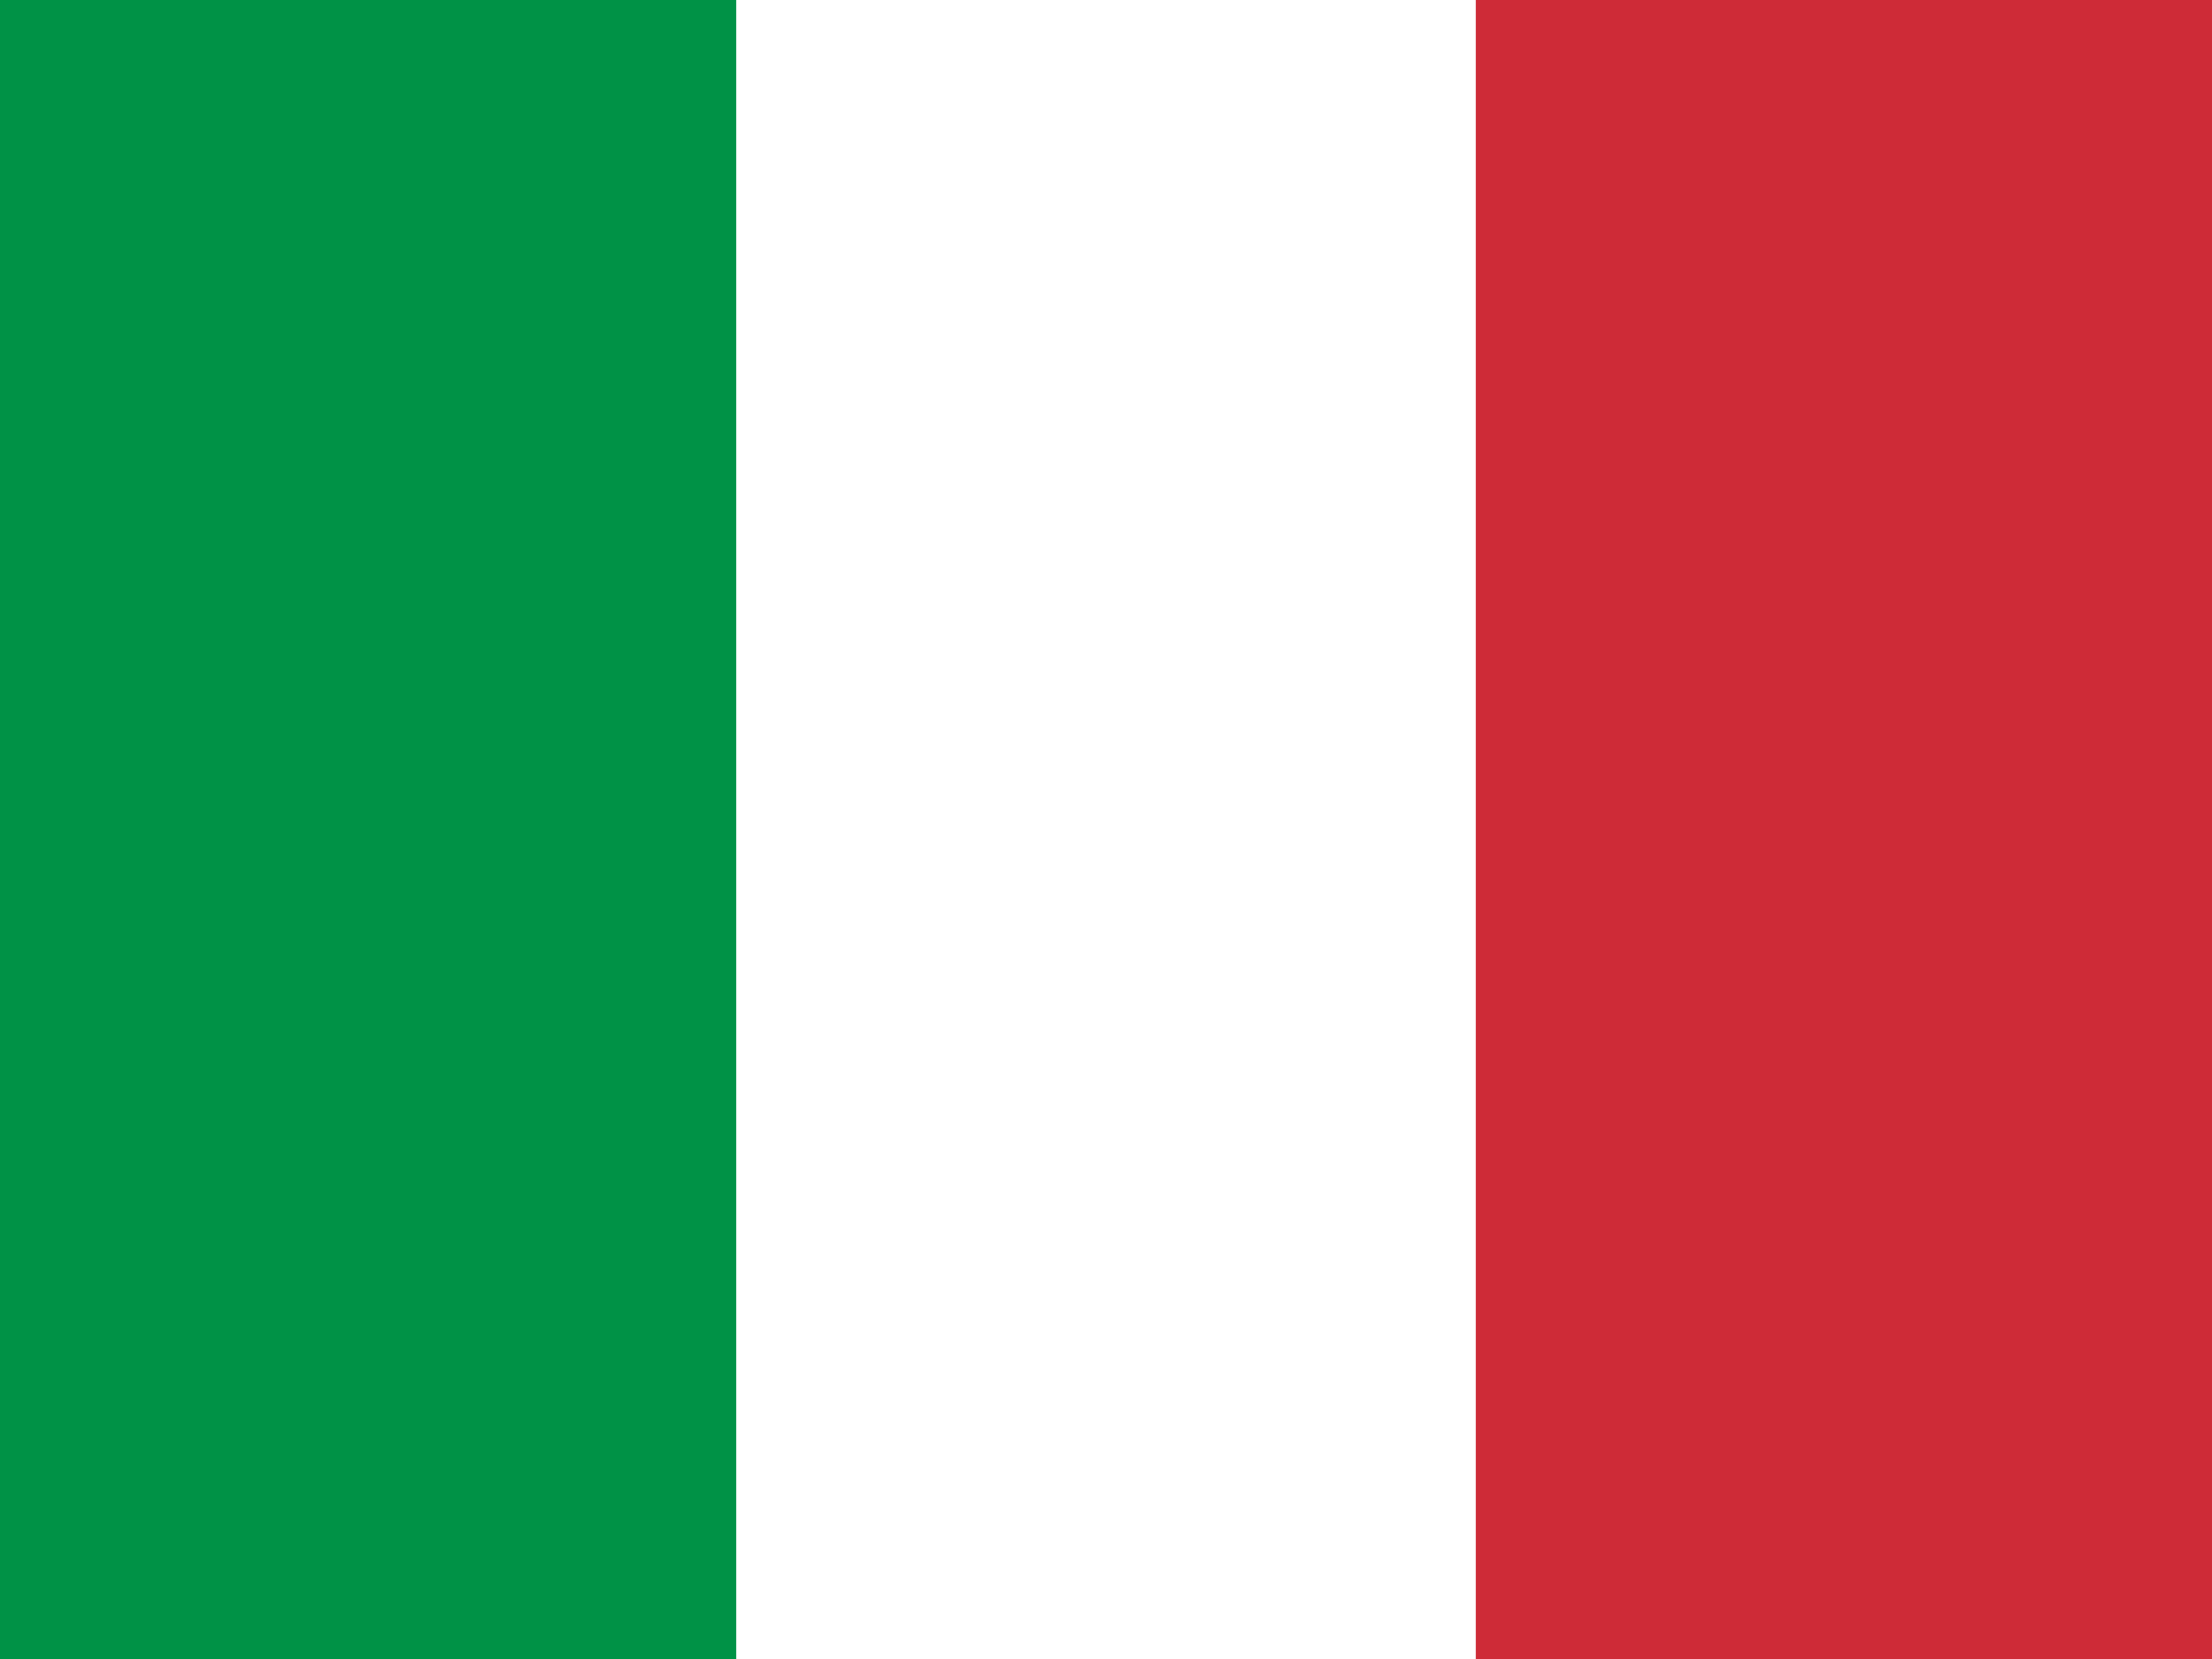
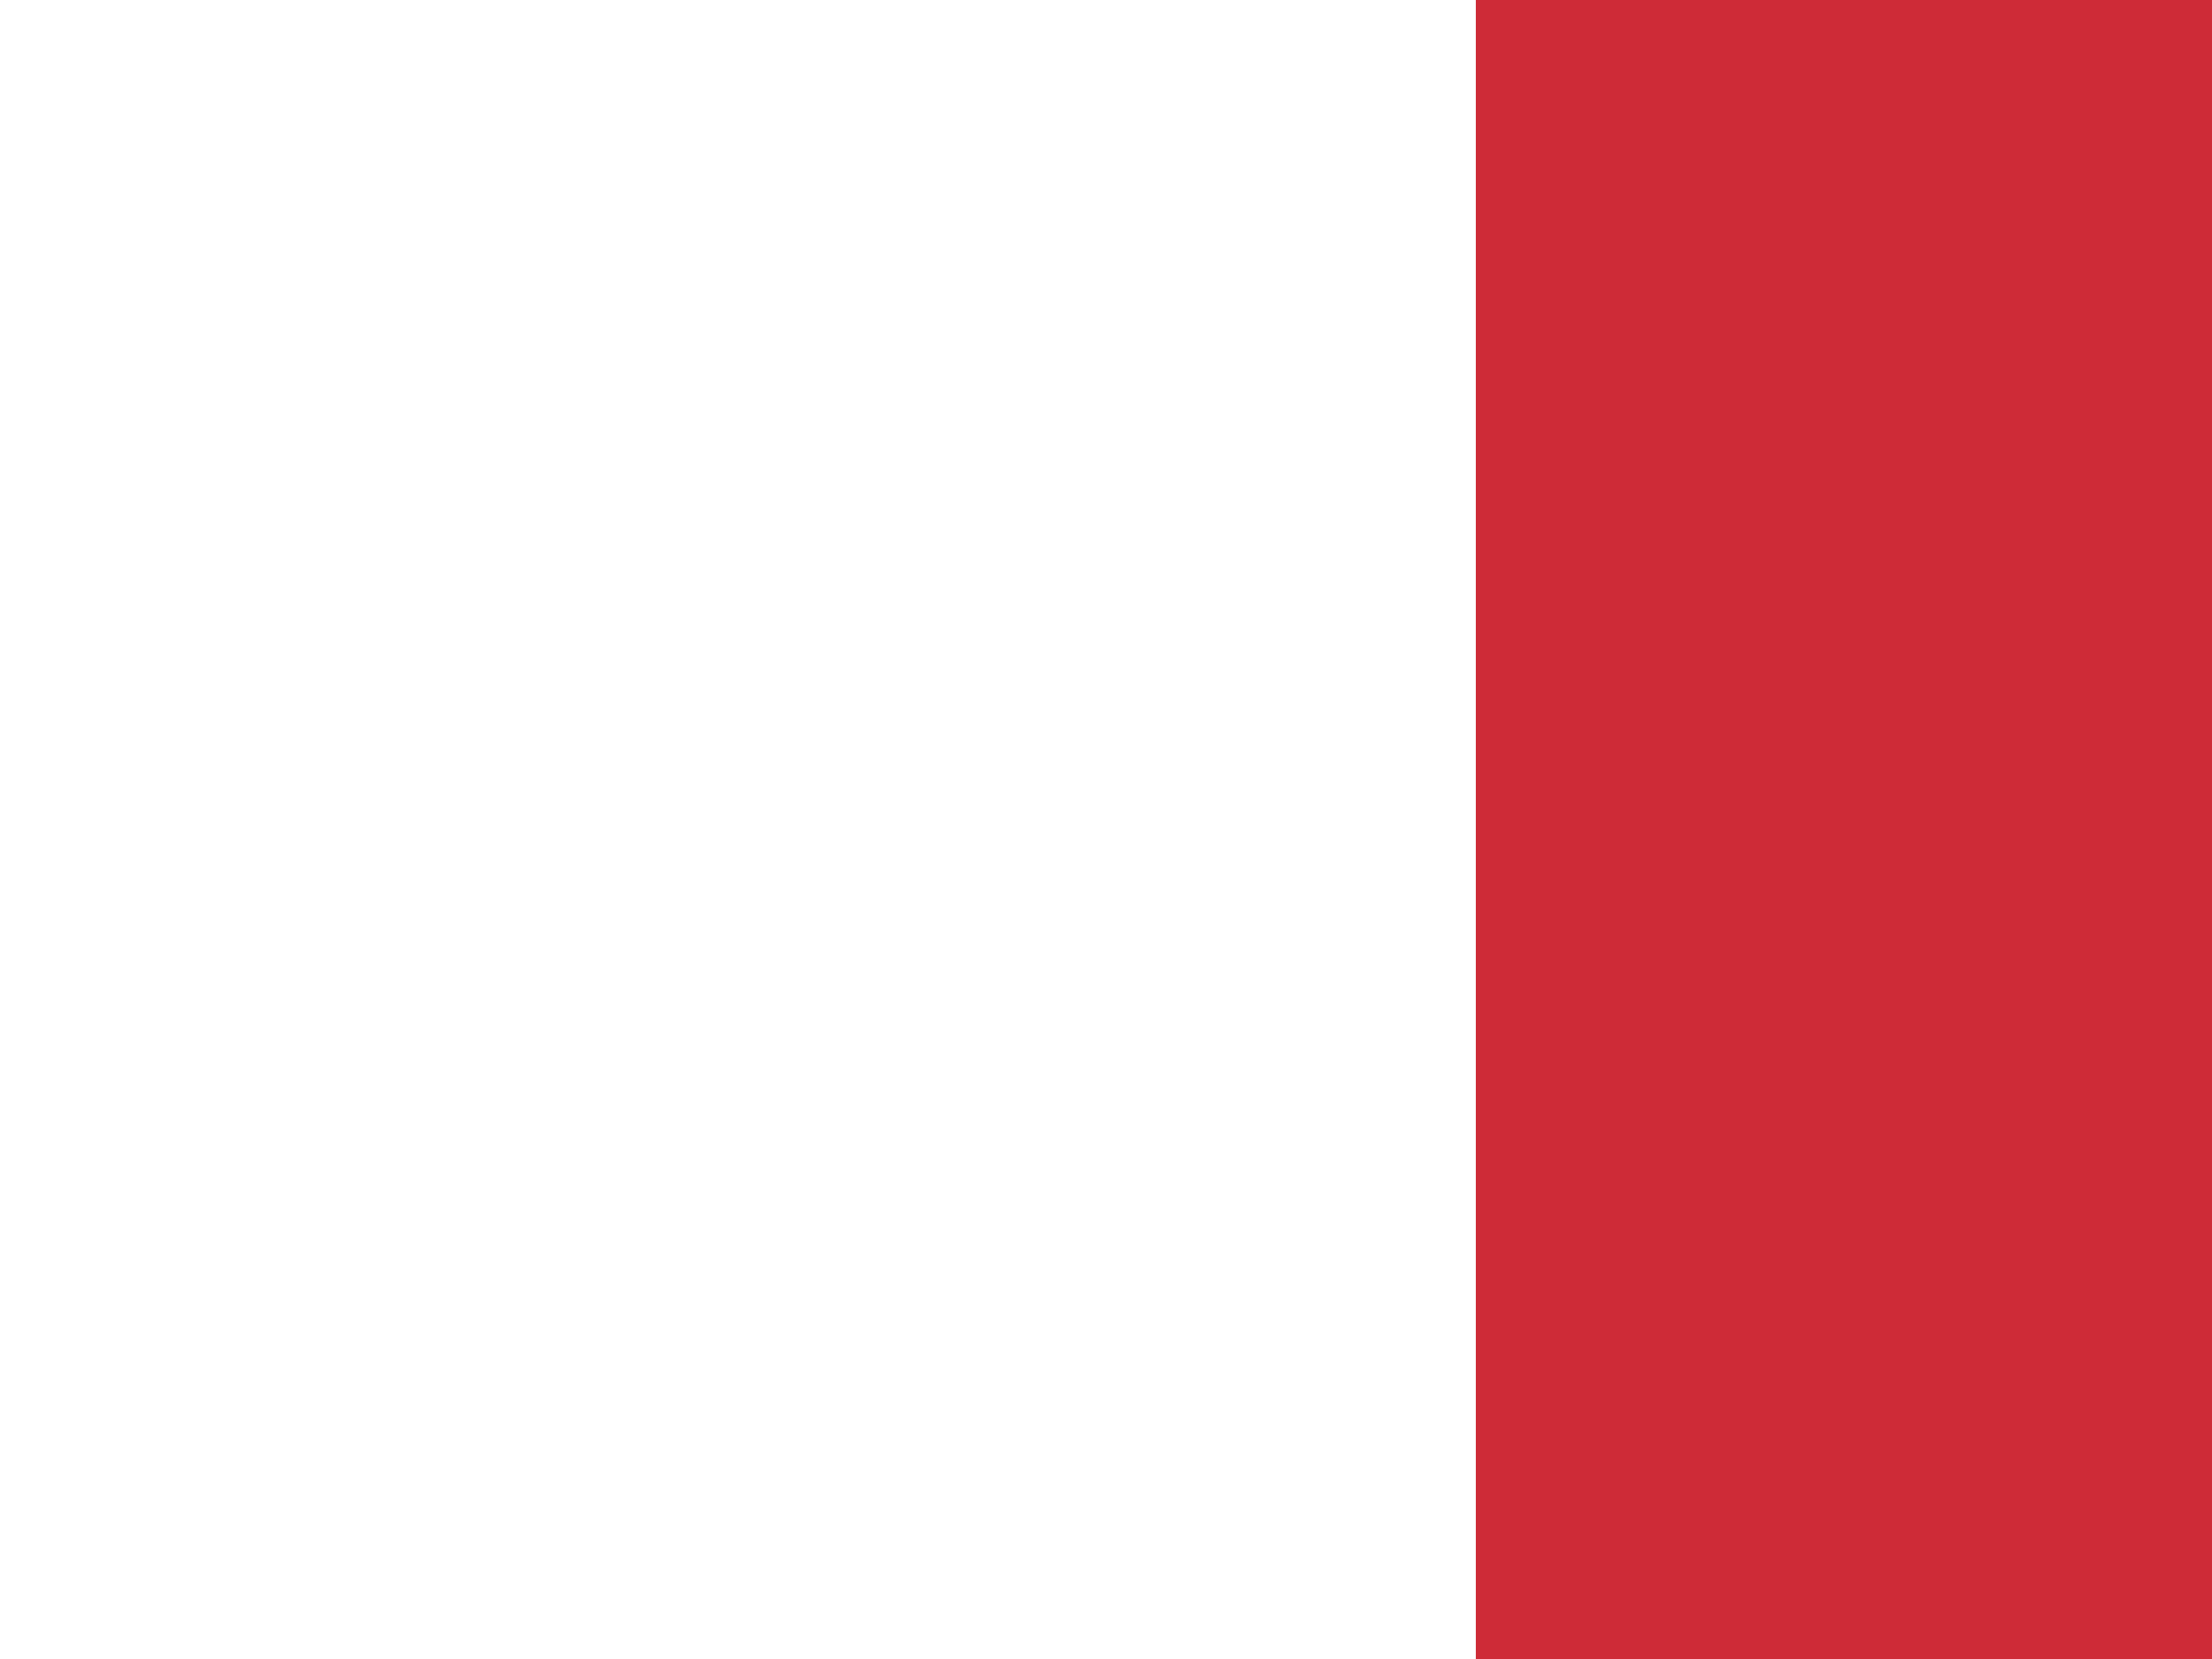
<svg xmlns="http://www.w3.org/2000/svg" viewBox="0 0 640 480">
  <g fill-rule="evenodd" stroke-width="1pt">
    <path fill="#fff" d="M0 0h640v480H0z" />
-     <path fill="#009246" d="M0 0h213v480H0z" />
    <path fill="#ce2b37" d="M427 0h213v480H427z" />
  </g>
</svg>